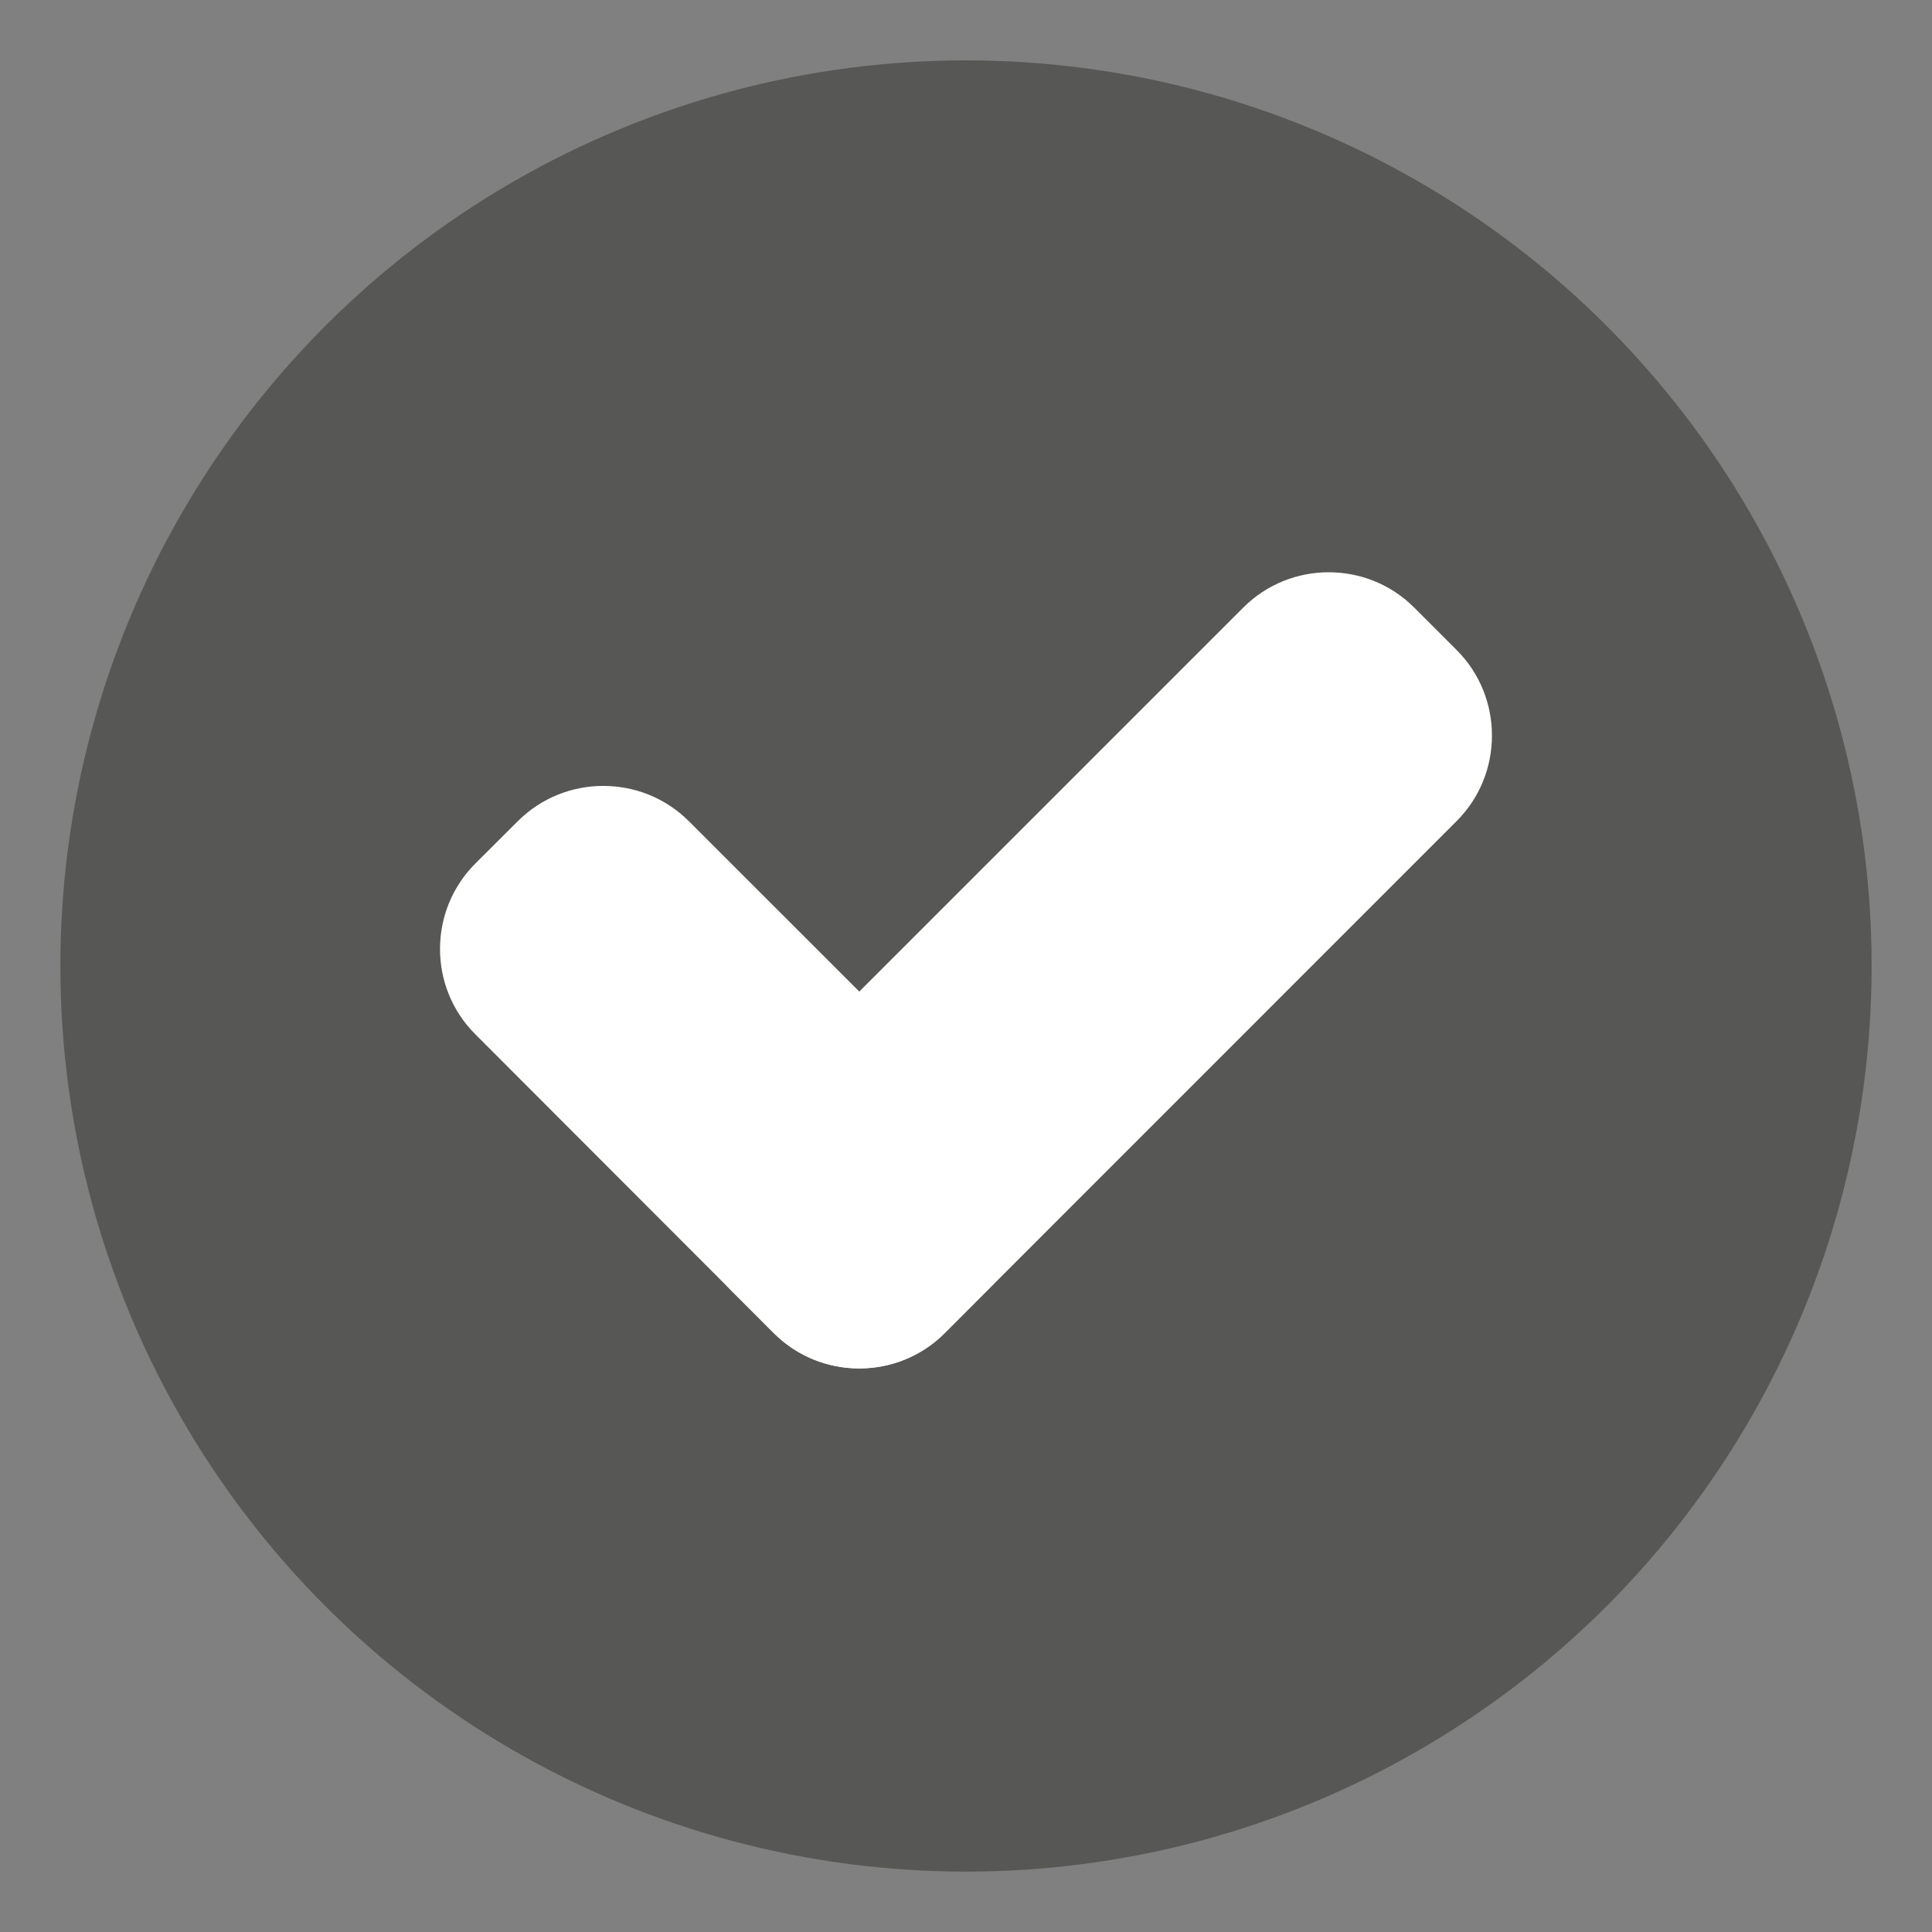
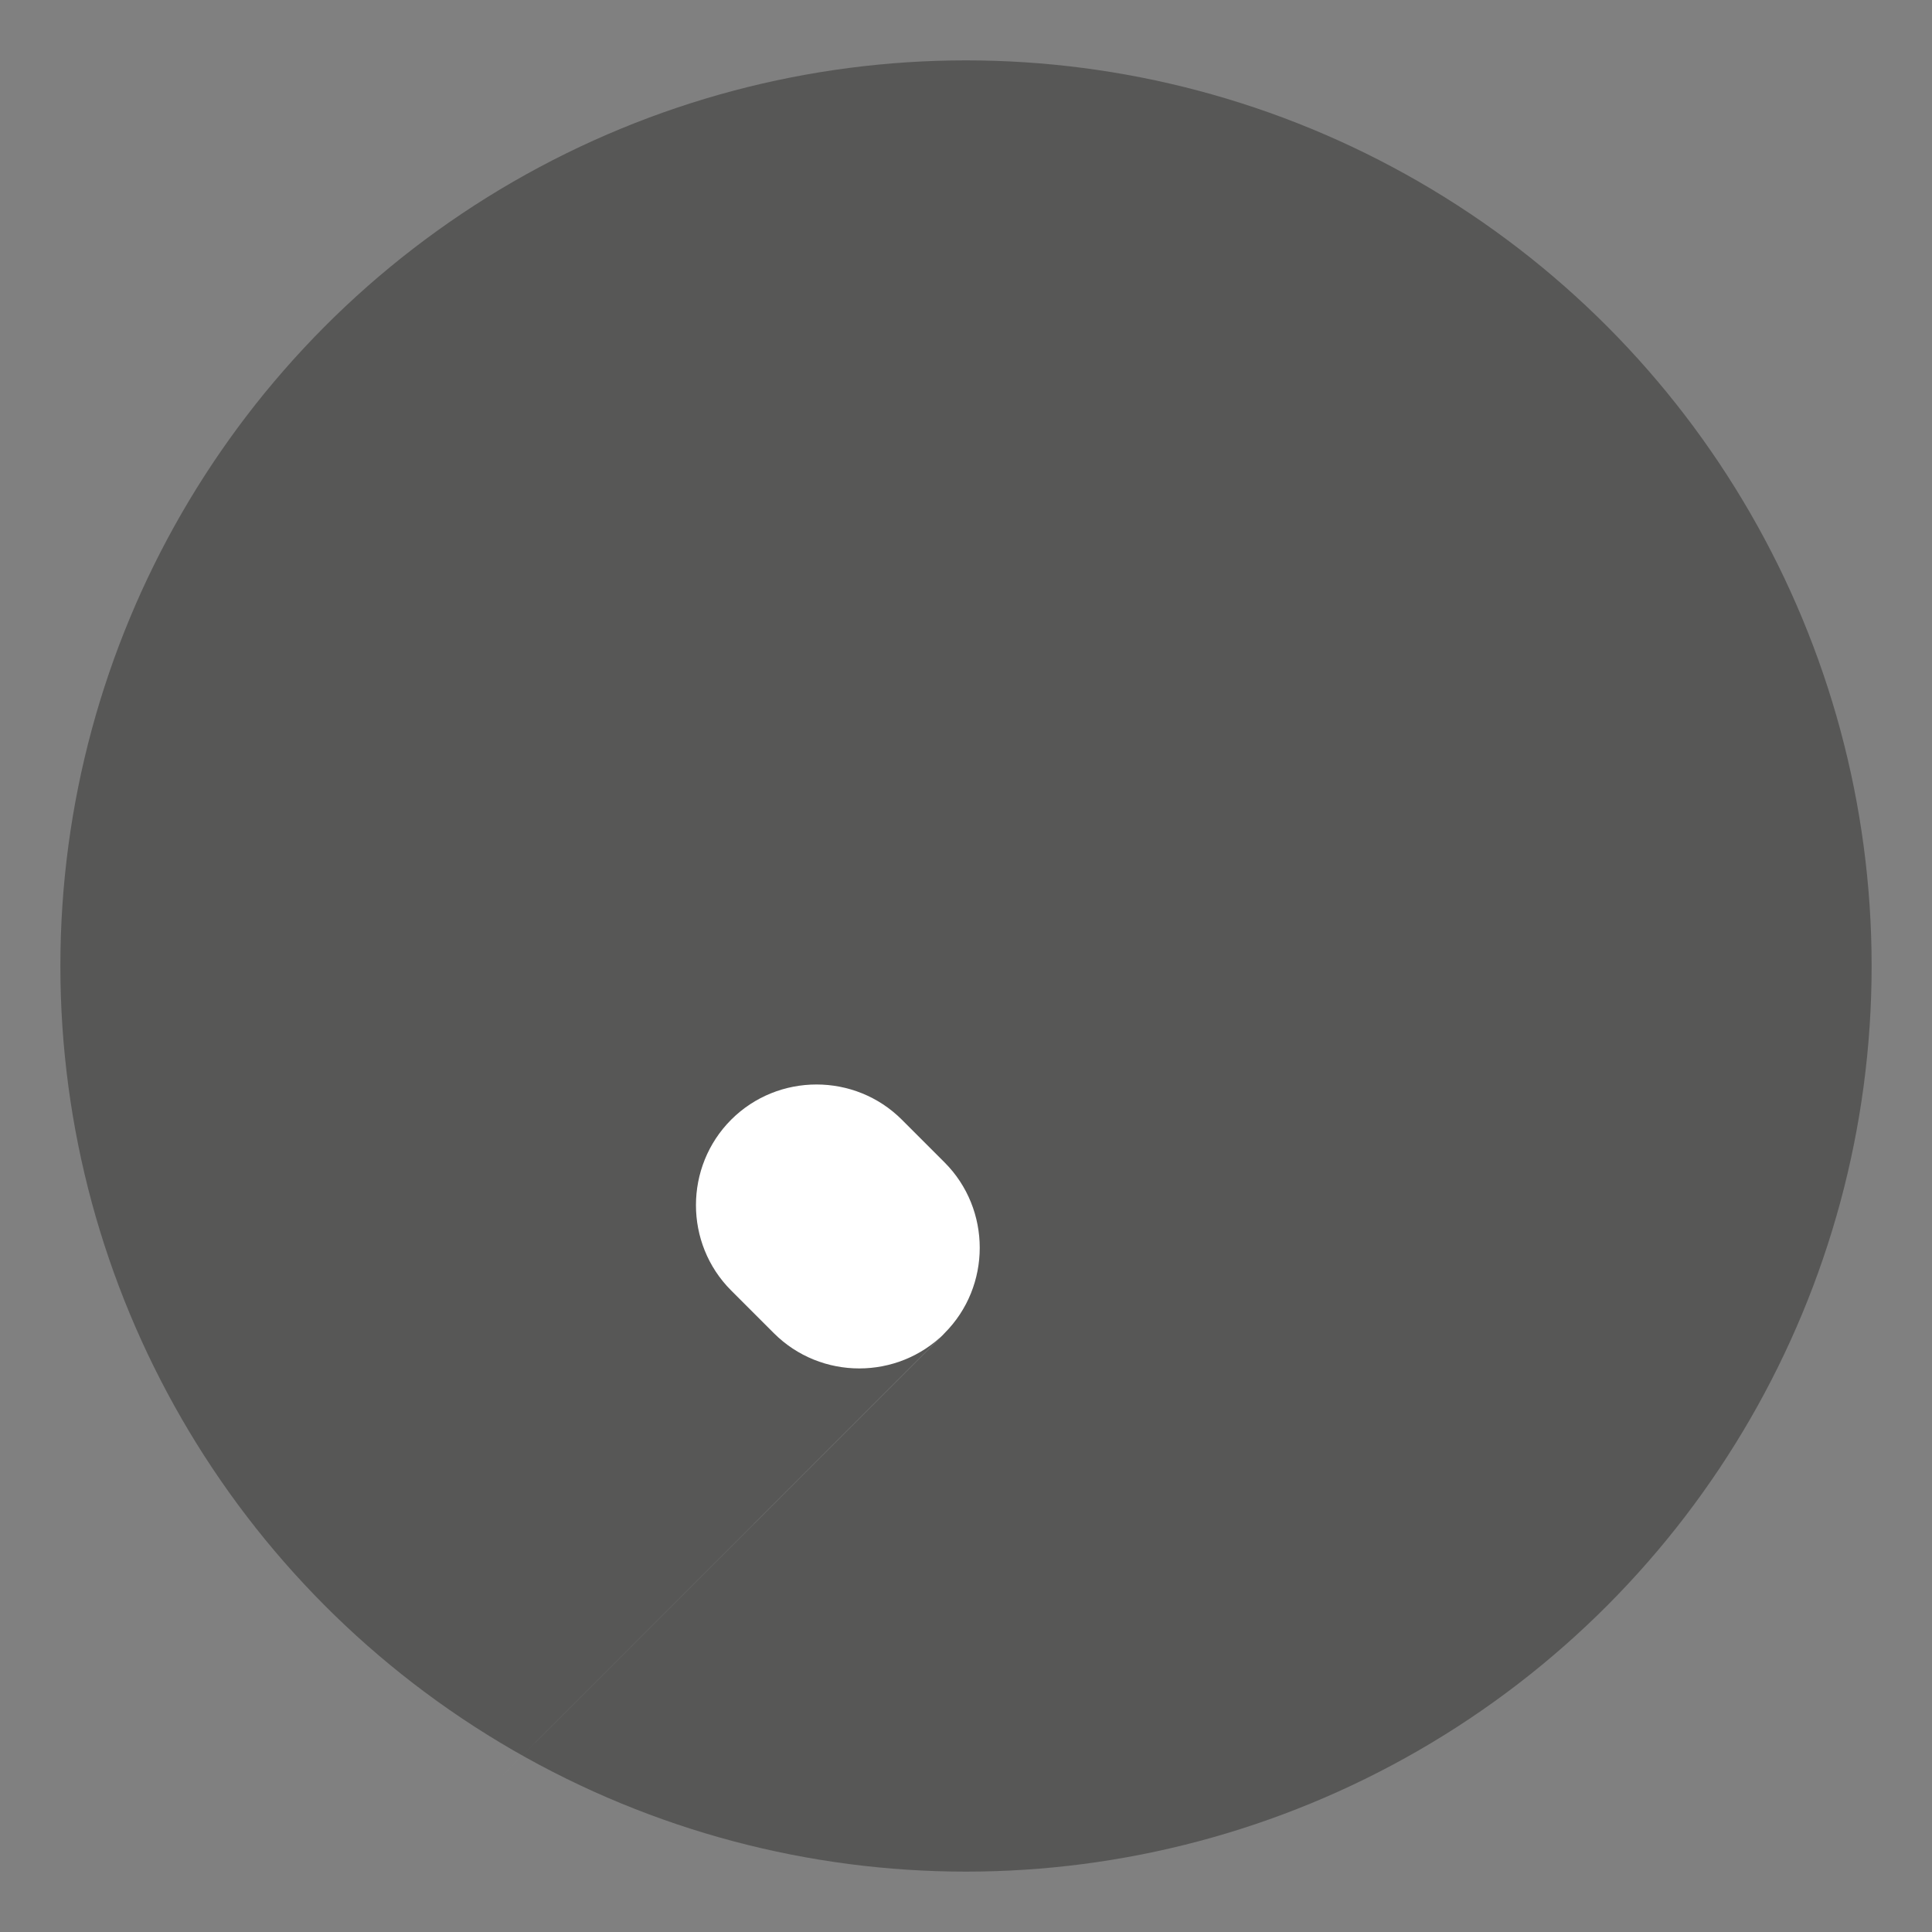
<svg xmlns="http://www.w3.org/2000/svg" xml:space="preserve" height="16px" width="16px" version="1.1" y="0px" x="0px" overflow="visible" viewBox="-0.5 -0.5 16 16" enable-background="new -0.5 -0.5 16 16">
  <rect x="-0.5" y="-0.5" width="16" height="16" fill="#808080" stroke="none" />
  <circle cy="7.5" cx="7.5" r="7.5" fill="#575756" />
-   <path d="m7.323 10.541c-0.389 0.389-1.025 0.389-1.414 0l-0.354-0.354c-0.389-0.389-0.388-1.025 0-1.414l4.242-4.242c0.389-0.389 1.025-0.389 1.414 0l0.353 0.353c0.389 0.389 0.389 1.026 0 1.415l-4.241 4.242z" fill="#fff" />
-   <path d="m7.323 10.541c-0.389 0.389-1.025 0.389-1.414 0l-2.473-2.476c-0.39-0.389-0.389-1.025 0.001-1.414l0.352-0.351c0.39-0.389 1.026-0.388 1.415 0l2.473 2.472c0.389 0.389 0.389 1.025 0 1.414l-0.354 0.355z" fill="#fff" />
+   <path d="m7.323 10.541c-0.389 0.389-1.025 0.389-1.414 0l-0.354-0.354c-0.389-0.389-0.388-1.025 0-1.414c0.389-0.389 1.025-0.389 1.414 0l0.353 0.353c0.389 0.389 0.389 1.026 0 1.415l-4.241 4.242z" fill="#fff" />
</svg>